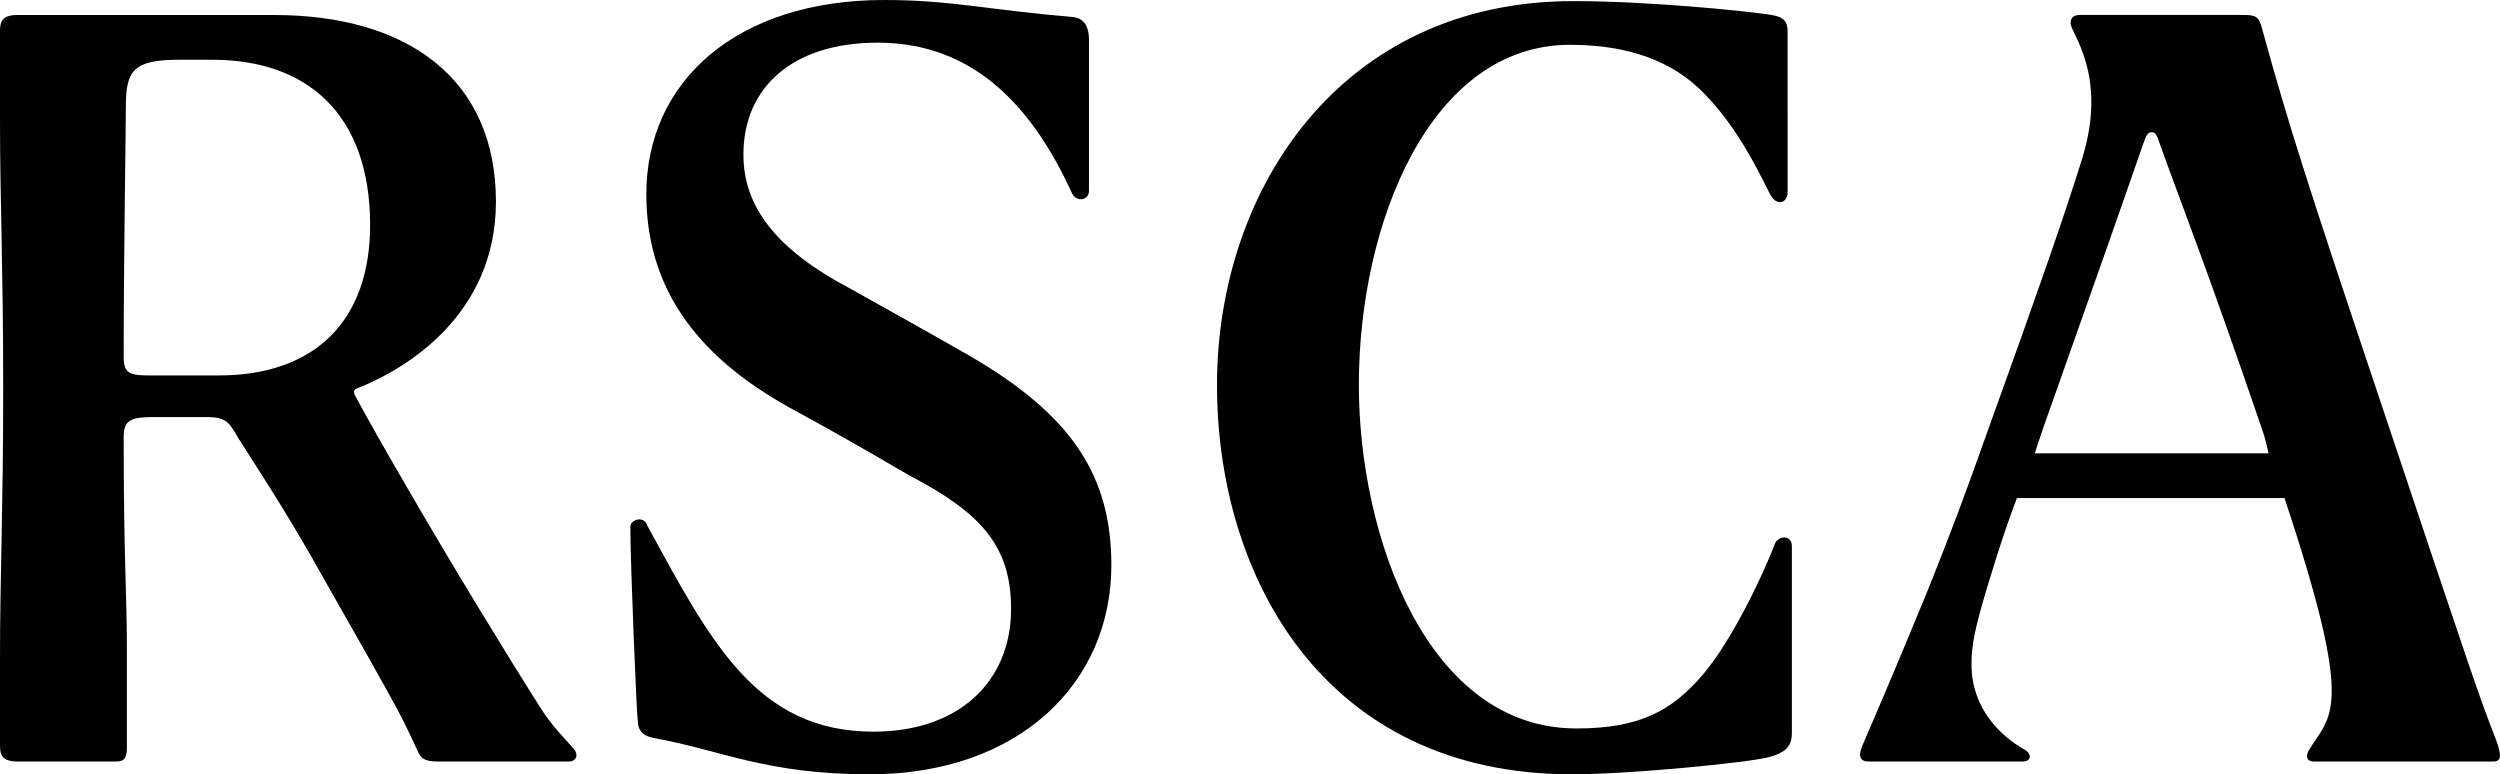
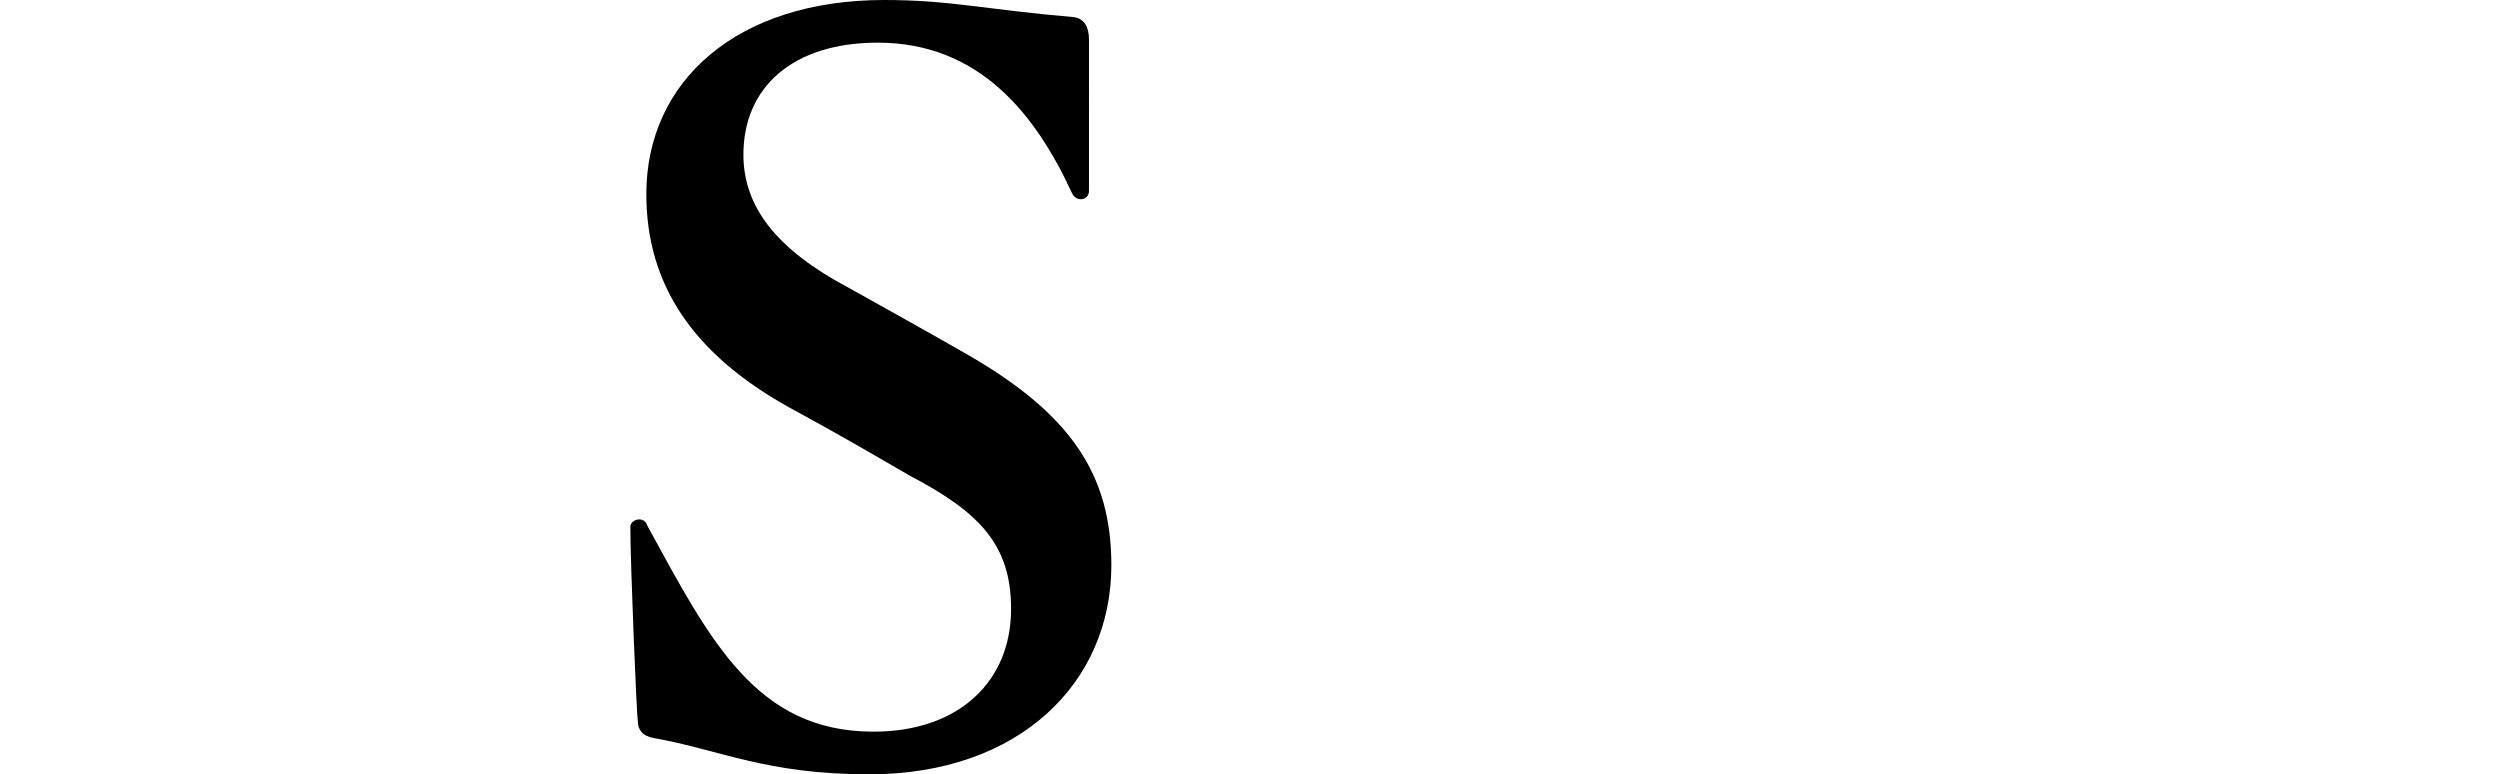
<svg xmlns="http://www.w3.org/2000/svg" version="1.1" id="Layer_1" x="0px" y="0px" viewBox="0 0 610.02 188.94" style="enable-background:new 0 0 610.02 188.94;" xml:space="preserve">
  <style type="text/css">
	.st0{fill:#FFFFFF;}
	.st1{fill:#4B0078;}
</style>
  <g>
-     <path d="M30.71,26.03c0-8.85,1.82-11.45,13.01-11.45h8.07c23.16,0,38.52,13.27,38.52,40.34c0,23.16-13.27,36.69-36.96,36.69H36.69   c-4.68,0-6.51-0.26-6.51-4.43C30.19,61.68,30.71,32.01,30.71,26.03 M4.42,185.82h23.94c2.08,0,2.6-1.04,2.6-3.38v-23.94   c0-14.05-0.78-21.6-0.78-51.79c0-3.9,1.3-4.94,7.03-4.94h13.27c4.68,0,5.46,1.3,7.55,4.94c4.43,7.03,10.67,16.4,17.96,29.15   c11.71,20.56,17.7,31.23,20.82,36.95c2.08,3.9,3.9,7.81,5.21,10.67c0.78,1.82,2.08,2.34,4.94,2.34h31.75c2.08,0,2.6-1.82,1.04-3.38   c-1.82-2.08-5.21-5.47-7.81-9.63c-8.59-13.53-21.6-34.87-32.01-52.83c-6.51-11.19-9.89-17.18-13.27-23.42   c-0.52-1.04-0.26-1.56,0.52-1.82c11.97-4.68,33.83-17.96,33.83-45.54c0-30.19-21.86-45.54-54.13-45.54H4.42   C0.52,3.64,0,5.21,0,7.55v21.6c0,20.04,0.78,35.39,0.78,65.58c0,30.19-0.78,45.8-0.78,65.84v21.34   C0,184.26,0.52,185.82,4.42,185.82" />
    <path d="M212.1,188.94c36.69,0,59.08-22.38,59.08-51.01c0-21.86-9.63-36.69-34.87-51.27c-10.93-6.25-17.96-10.15-29.15-16.4   c-17.7-9.37-25.76-19.78-25.76-32.53c0-16.39,11.97-27.32,32.79-27.32c24.72,0,38.52,17.44,47.37,36.69   c1.04,2.34,4.16,1.82,4.16-0.52V9.63c0-2.86-1.04-5.2-3.9-5.47C240.47,2.34,231.88,0,215.75,0c-35.92,0-58.04,19.78-58.04,47.37   c0,22.12,11.45,39.04,34.87,52.05c11.97,6.51,18.22,10.15,29.41,16.65c17.44,9.11,24.72,17.18,24.72,32.53   c0,17.7-12.75,29.93-33.57,29.93c-28.63,0-39.82-22.12-55.17-50.23c-0.78-2.6-4.16-1.56-4.16,0.26c0,9.11,1.56,46.58,1.82,47.37   c0,2.08,1.04,3.64,3.9,4.16C175.67,182.95,186.86,188.94,212.1,188.94" />
-     <path d="M383.61,188.94c14.05,0,42.94-2.86,47.89-4.16c5.21-1.3,5.73-3.64,5.73-5.99v-45.54c0-2.86-3.38-2.6-4.16-0.52   c-2.86,7.55-10.41,23.42-17.44,31.75c-7.55,8.85-15.35,13.27-30.97,13.27c-36.44,0-53.09-46.85-53.09-83.8   c0-39.56,17.44-83.02,51.53-83.02c14.05,0,25.25,3.9,33.05,12.23c7.55,7.81,12.23,17.18,15.61,23.94c1.56,3.38,4.43,2.6,4.43-0.26   V7.81c0-3.38-1.56-3.9-5.73-4.42c-5.46-0.78-28.37-3.12-46.58-3.12c-56.73,0-86.92,46.06-86.92,93.69   C296.94,140.27,322.71,188.94,383.61,188.94" />
-     <path d="M508.12,38.52c-4.43,14.31-11.19,33.57-22.64,65.32c-7.03,19.78-8.85,24.46-14.83,39.56   c-7.29,17.7-10.15,24.46-15.88,37.74c-1.56,3.38-1.04,4.68,1.3,4.68h37.48c2.08,0,2.34-1.82,0.52-2.86   c-5.99-3.38-13.01-10.15-13.01-20.82c0-4.68,0.78-8.59,3.64-18.22c3.38-11.19,5.09-16.14,7.43-22.38h65.32   c17.44,52.57,11.3,52.57,5.84,61.68c-0.78,1.56-0.26,2.6,1.3,2.6h43.72c1.82,0,2.34-1.04,0.78-5.2   c-4.17-10.67-5.21-13.79-29.15-85.36c-16.92-50.49-21.6-65.06-28.11-88.75c-0.78-2.6-1.56-2.86-4.68-2.86h-39.56   c-1.82,0-2.34,0.78-2.34,2.08C505.25,8.07,514.36,18.22,508.12,38.52 M498.49,104.62c13.01-36.69,19.78-55.95,24.46-69.49   c0.78-2.08,1.04-2.86,2.08-2.86c1.04,0,1.3,0.78,2.08,3.12c4.94,13.79,11.19,29.41,24.72,68.97c1.04,2.86,1.45,5.2,1.71,6.25   h-56.99C496.81,109.56,497.45,107.74,498.49,104.62" />
  </g>
</svg>